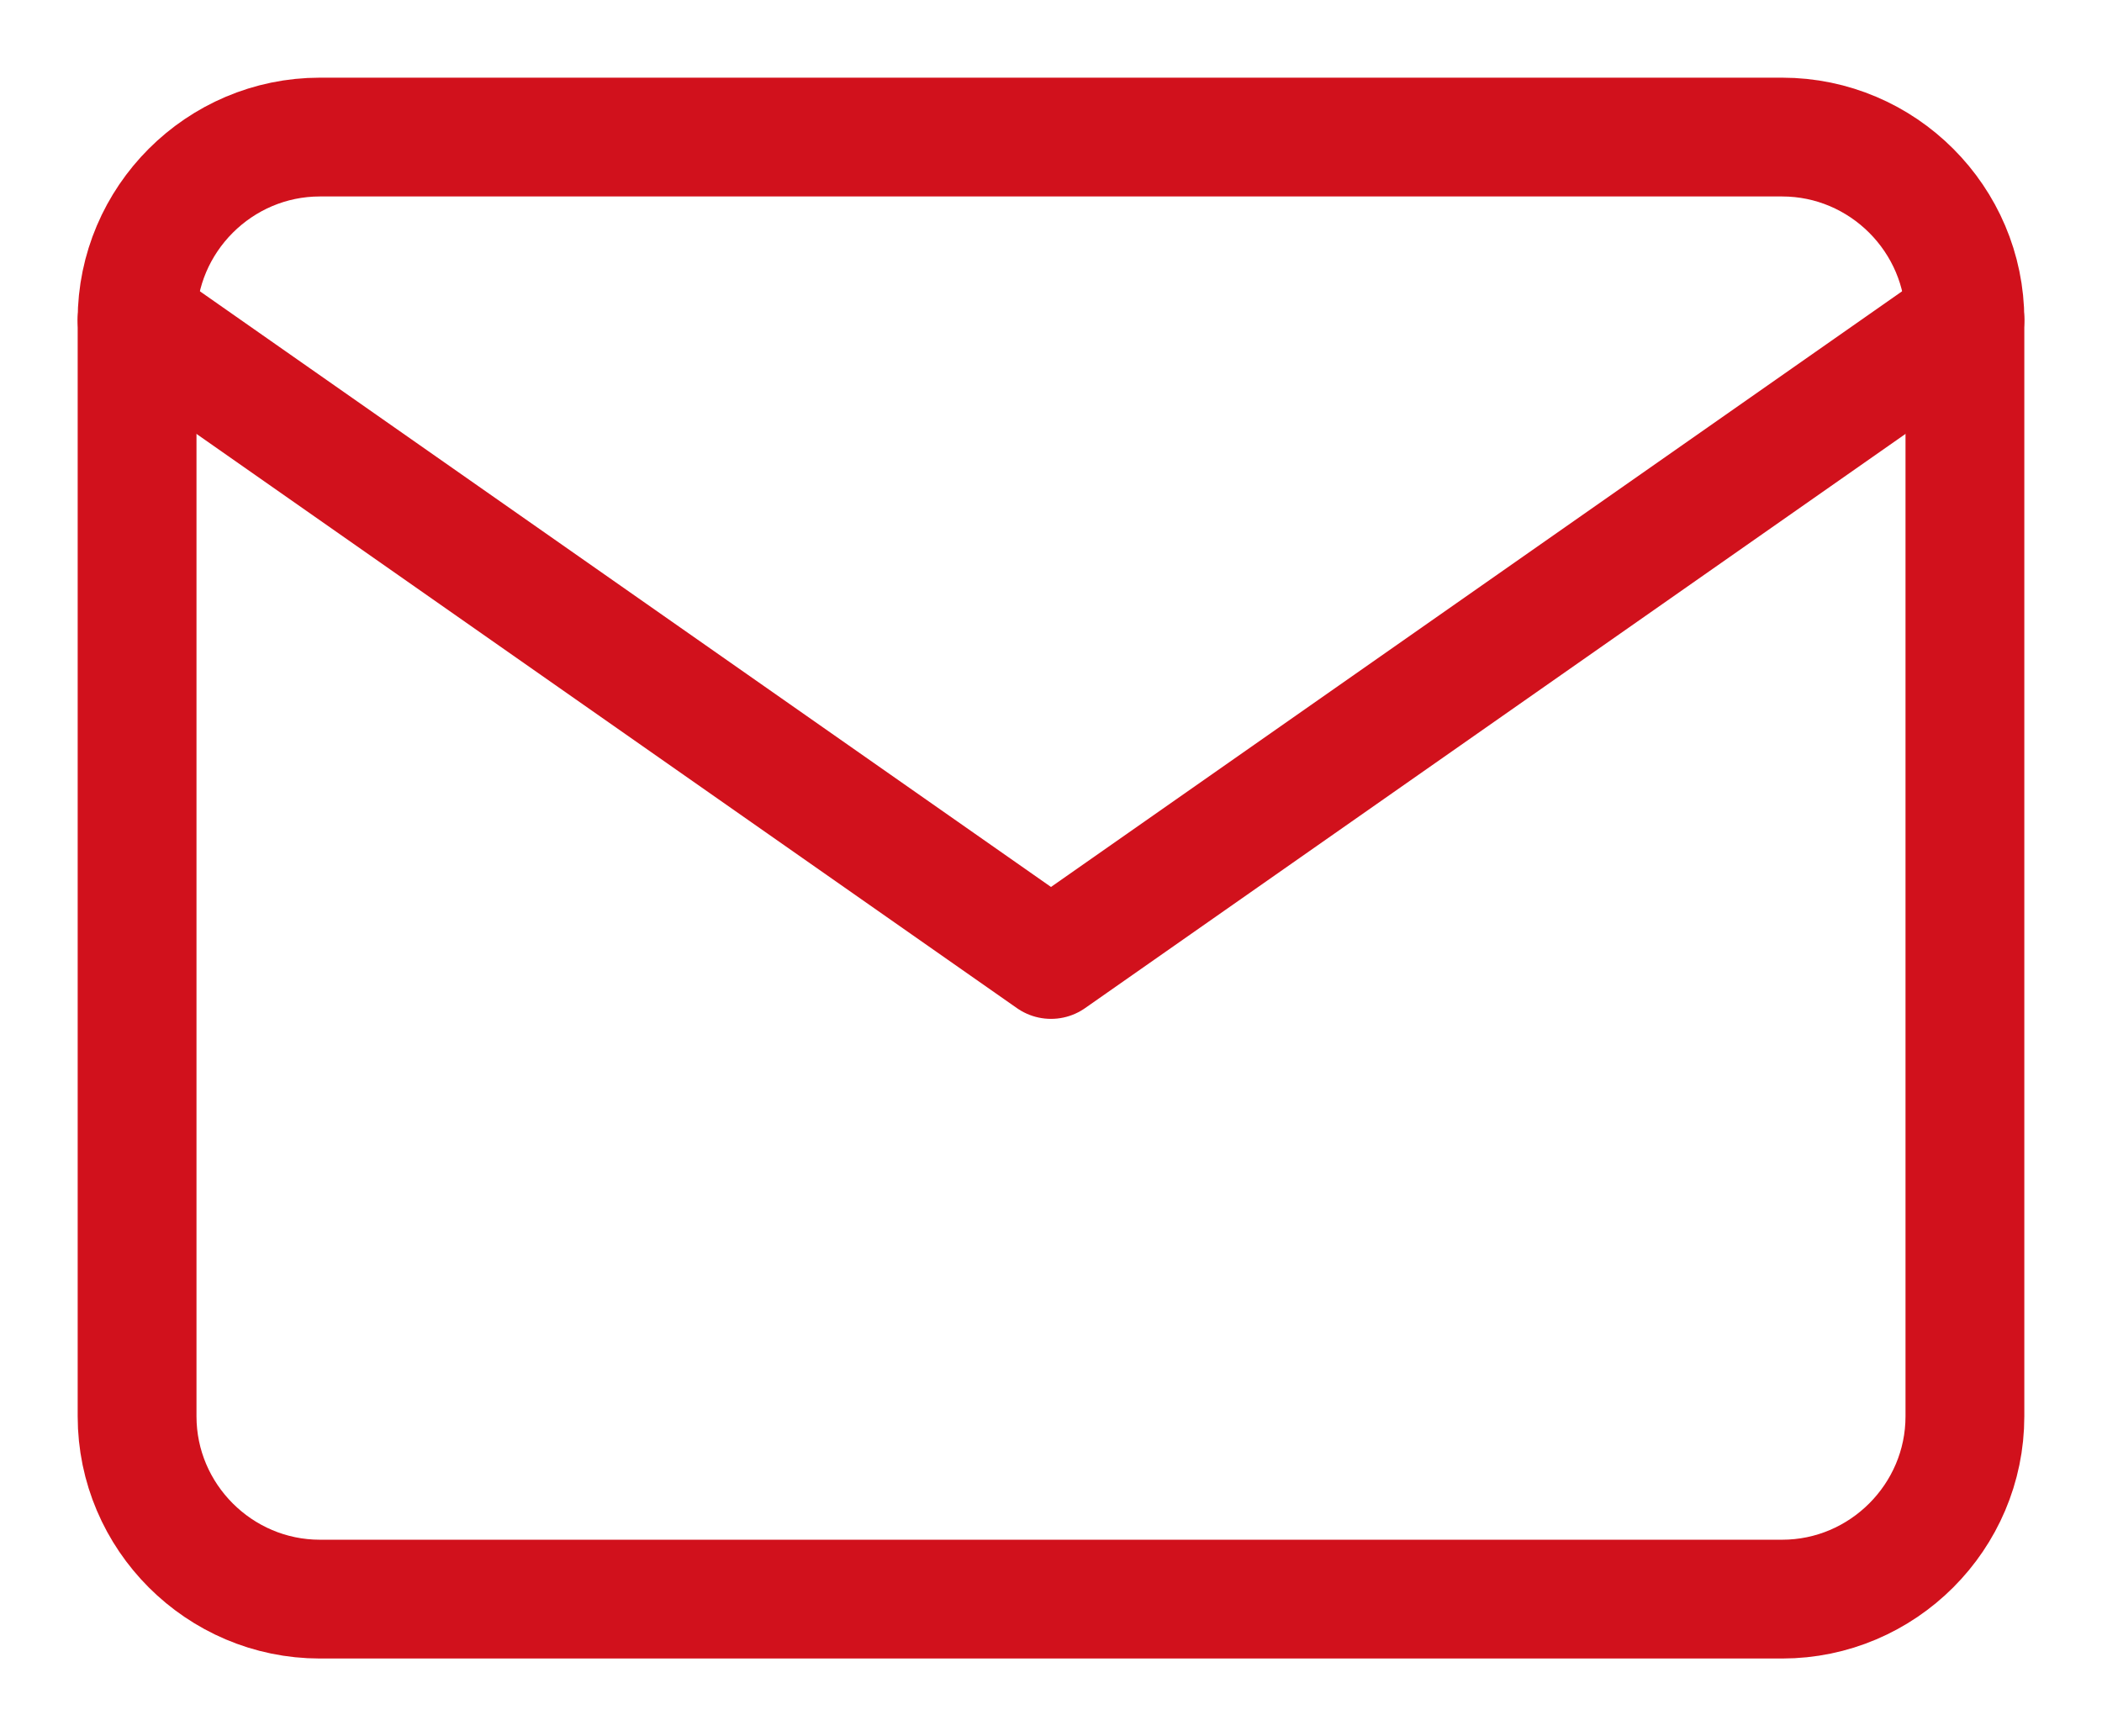
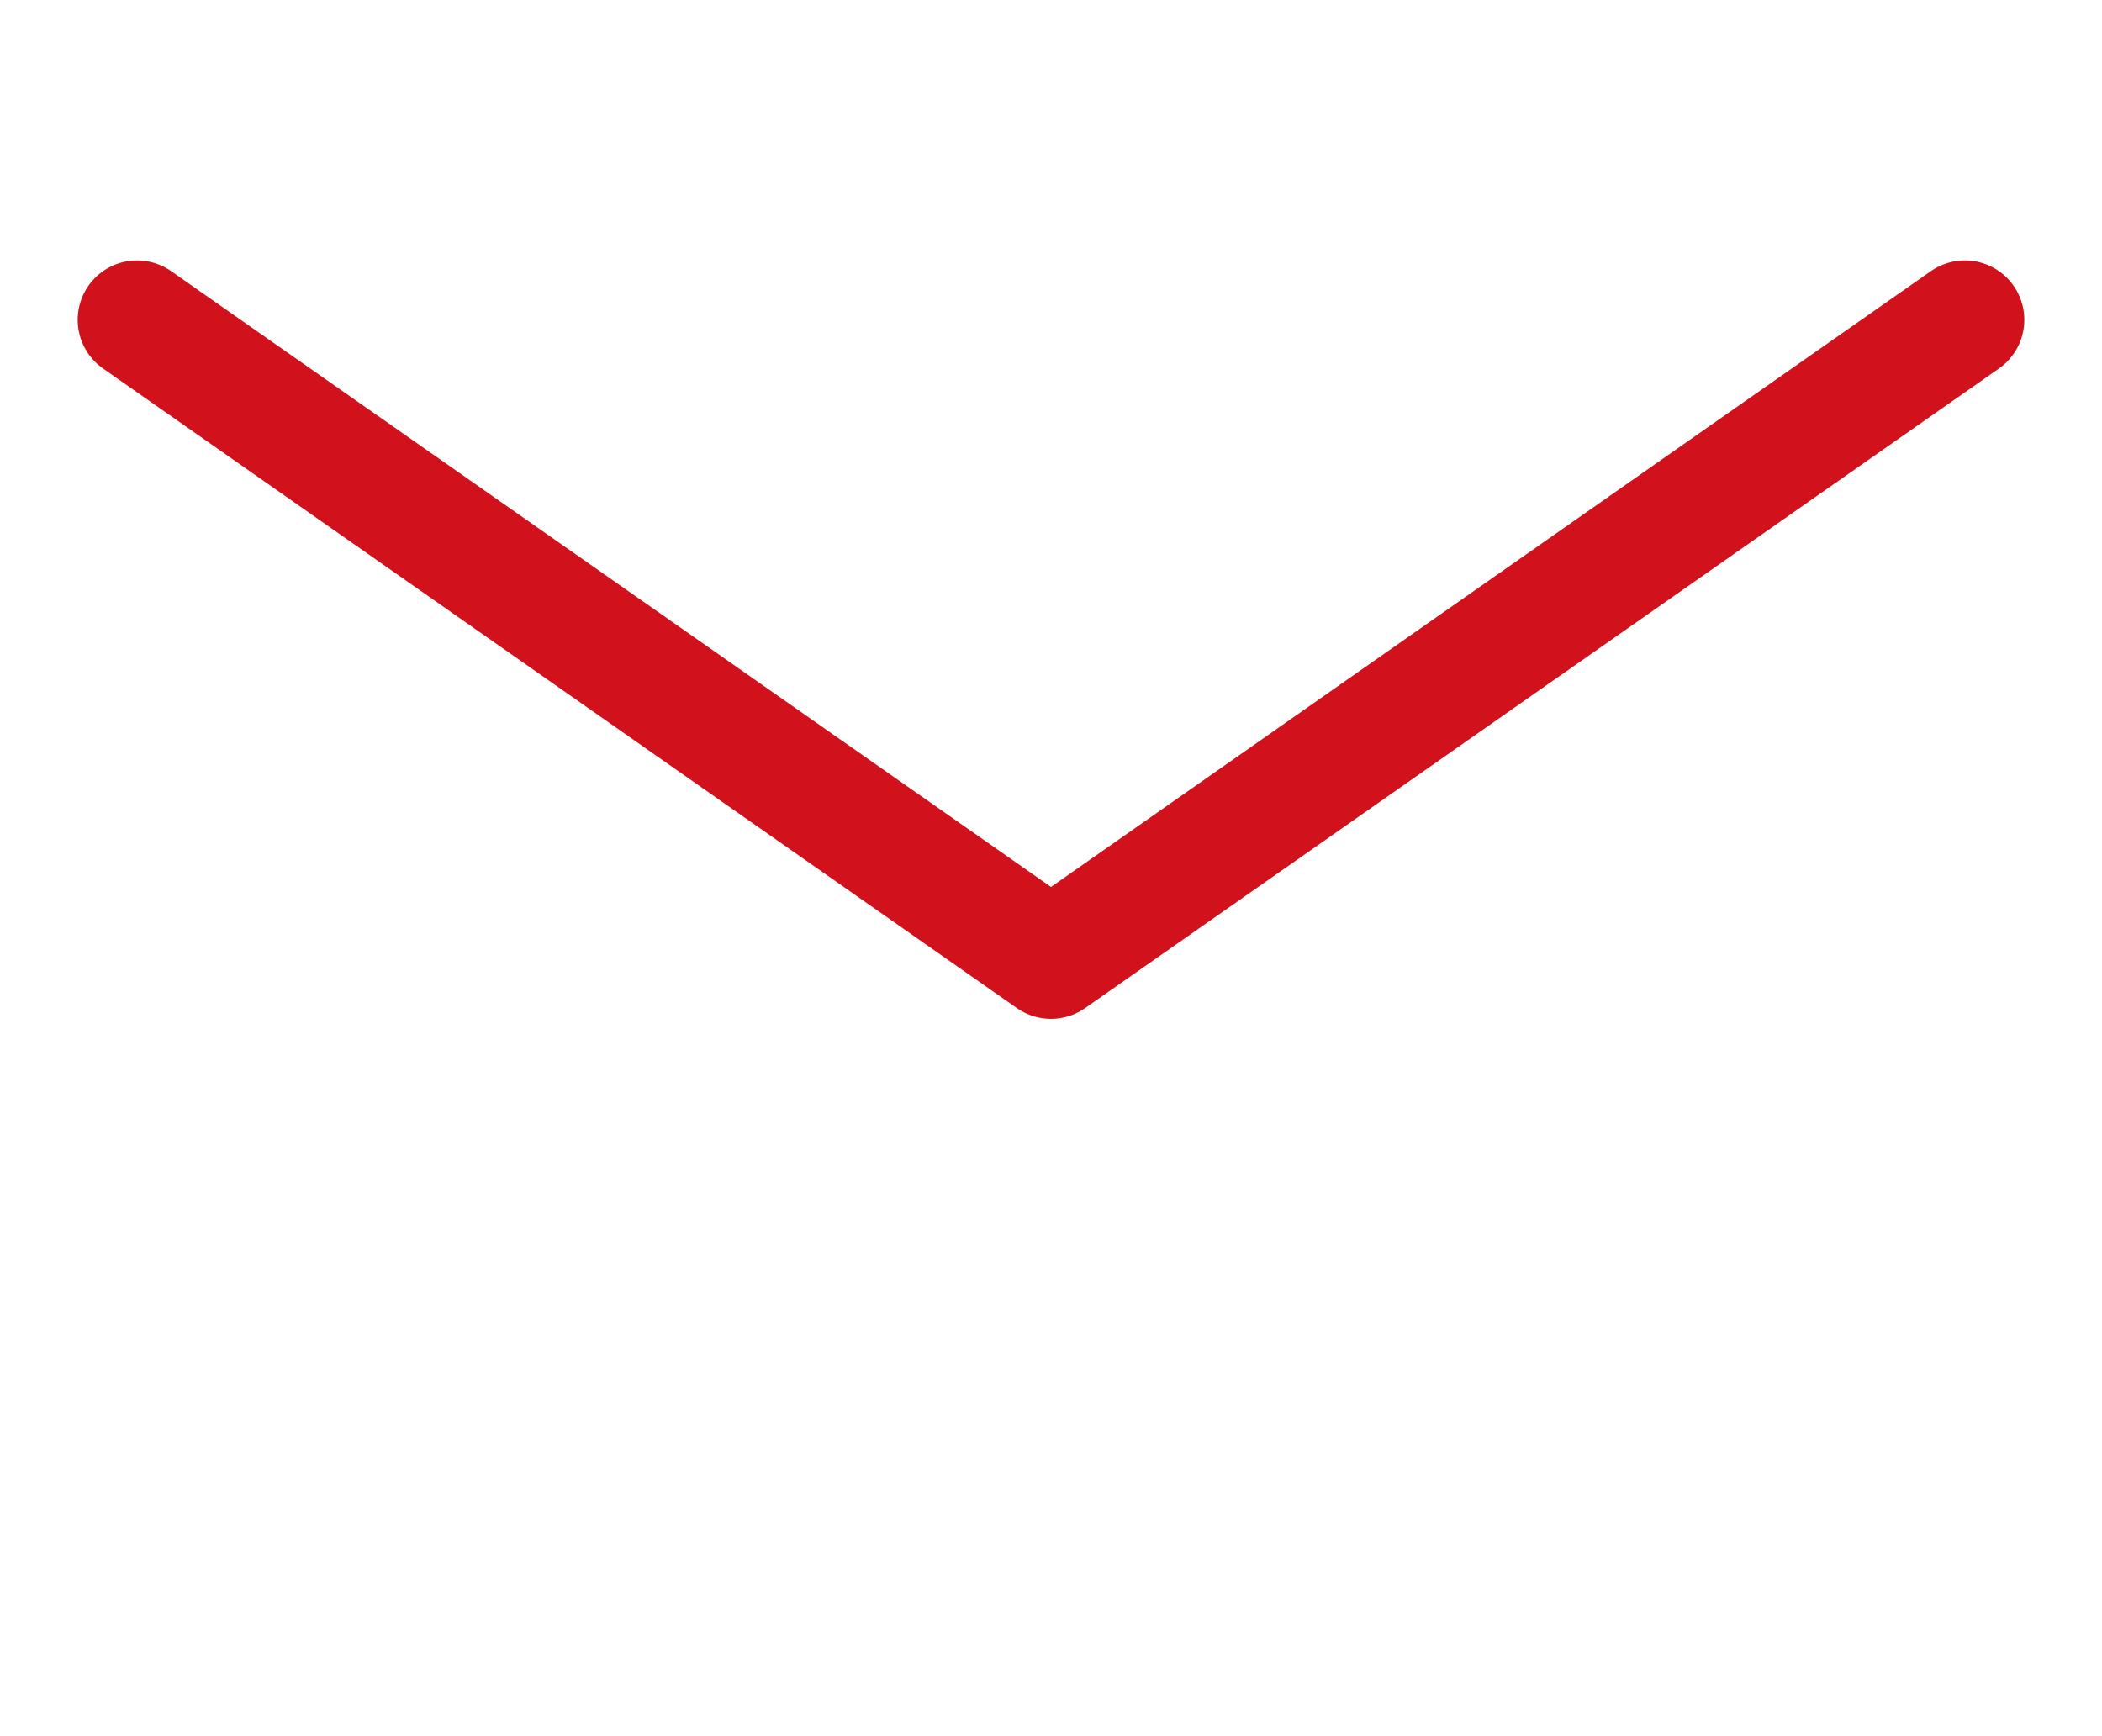
<svg xmlns="http://www.w3.org/2000/svg" width="23" height="19" viewBox="0 0 23 19" fill="none">
-   <path d="M3.5 1.5H19.5C20.6 1.5 21.5 2.4 21.5 3.5V15.5C21.5 16.6 20.6 17.5 19.5 17.5H3.5C2.4 17.5 1.5 16.6 1.5 15.5V3.5C1.5 2.4 2.4 1.5 3.5 1.5Z" stroke="#D1111C" stroke-width="1.3" stroke-linecap="round" stroke-linejoin="round" />
  <path d="M21.5 3.5L11.5 10.5L1.5 3.5" stroke="#D1111C" stroke-width="1.3" stroke-linecap="round" stroke-linejoin="round" />
</svg>